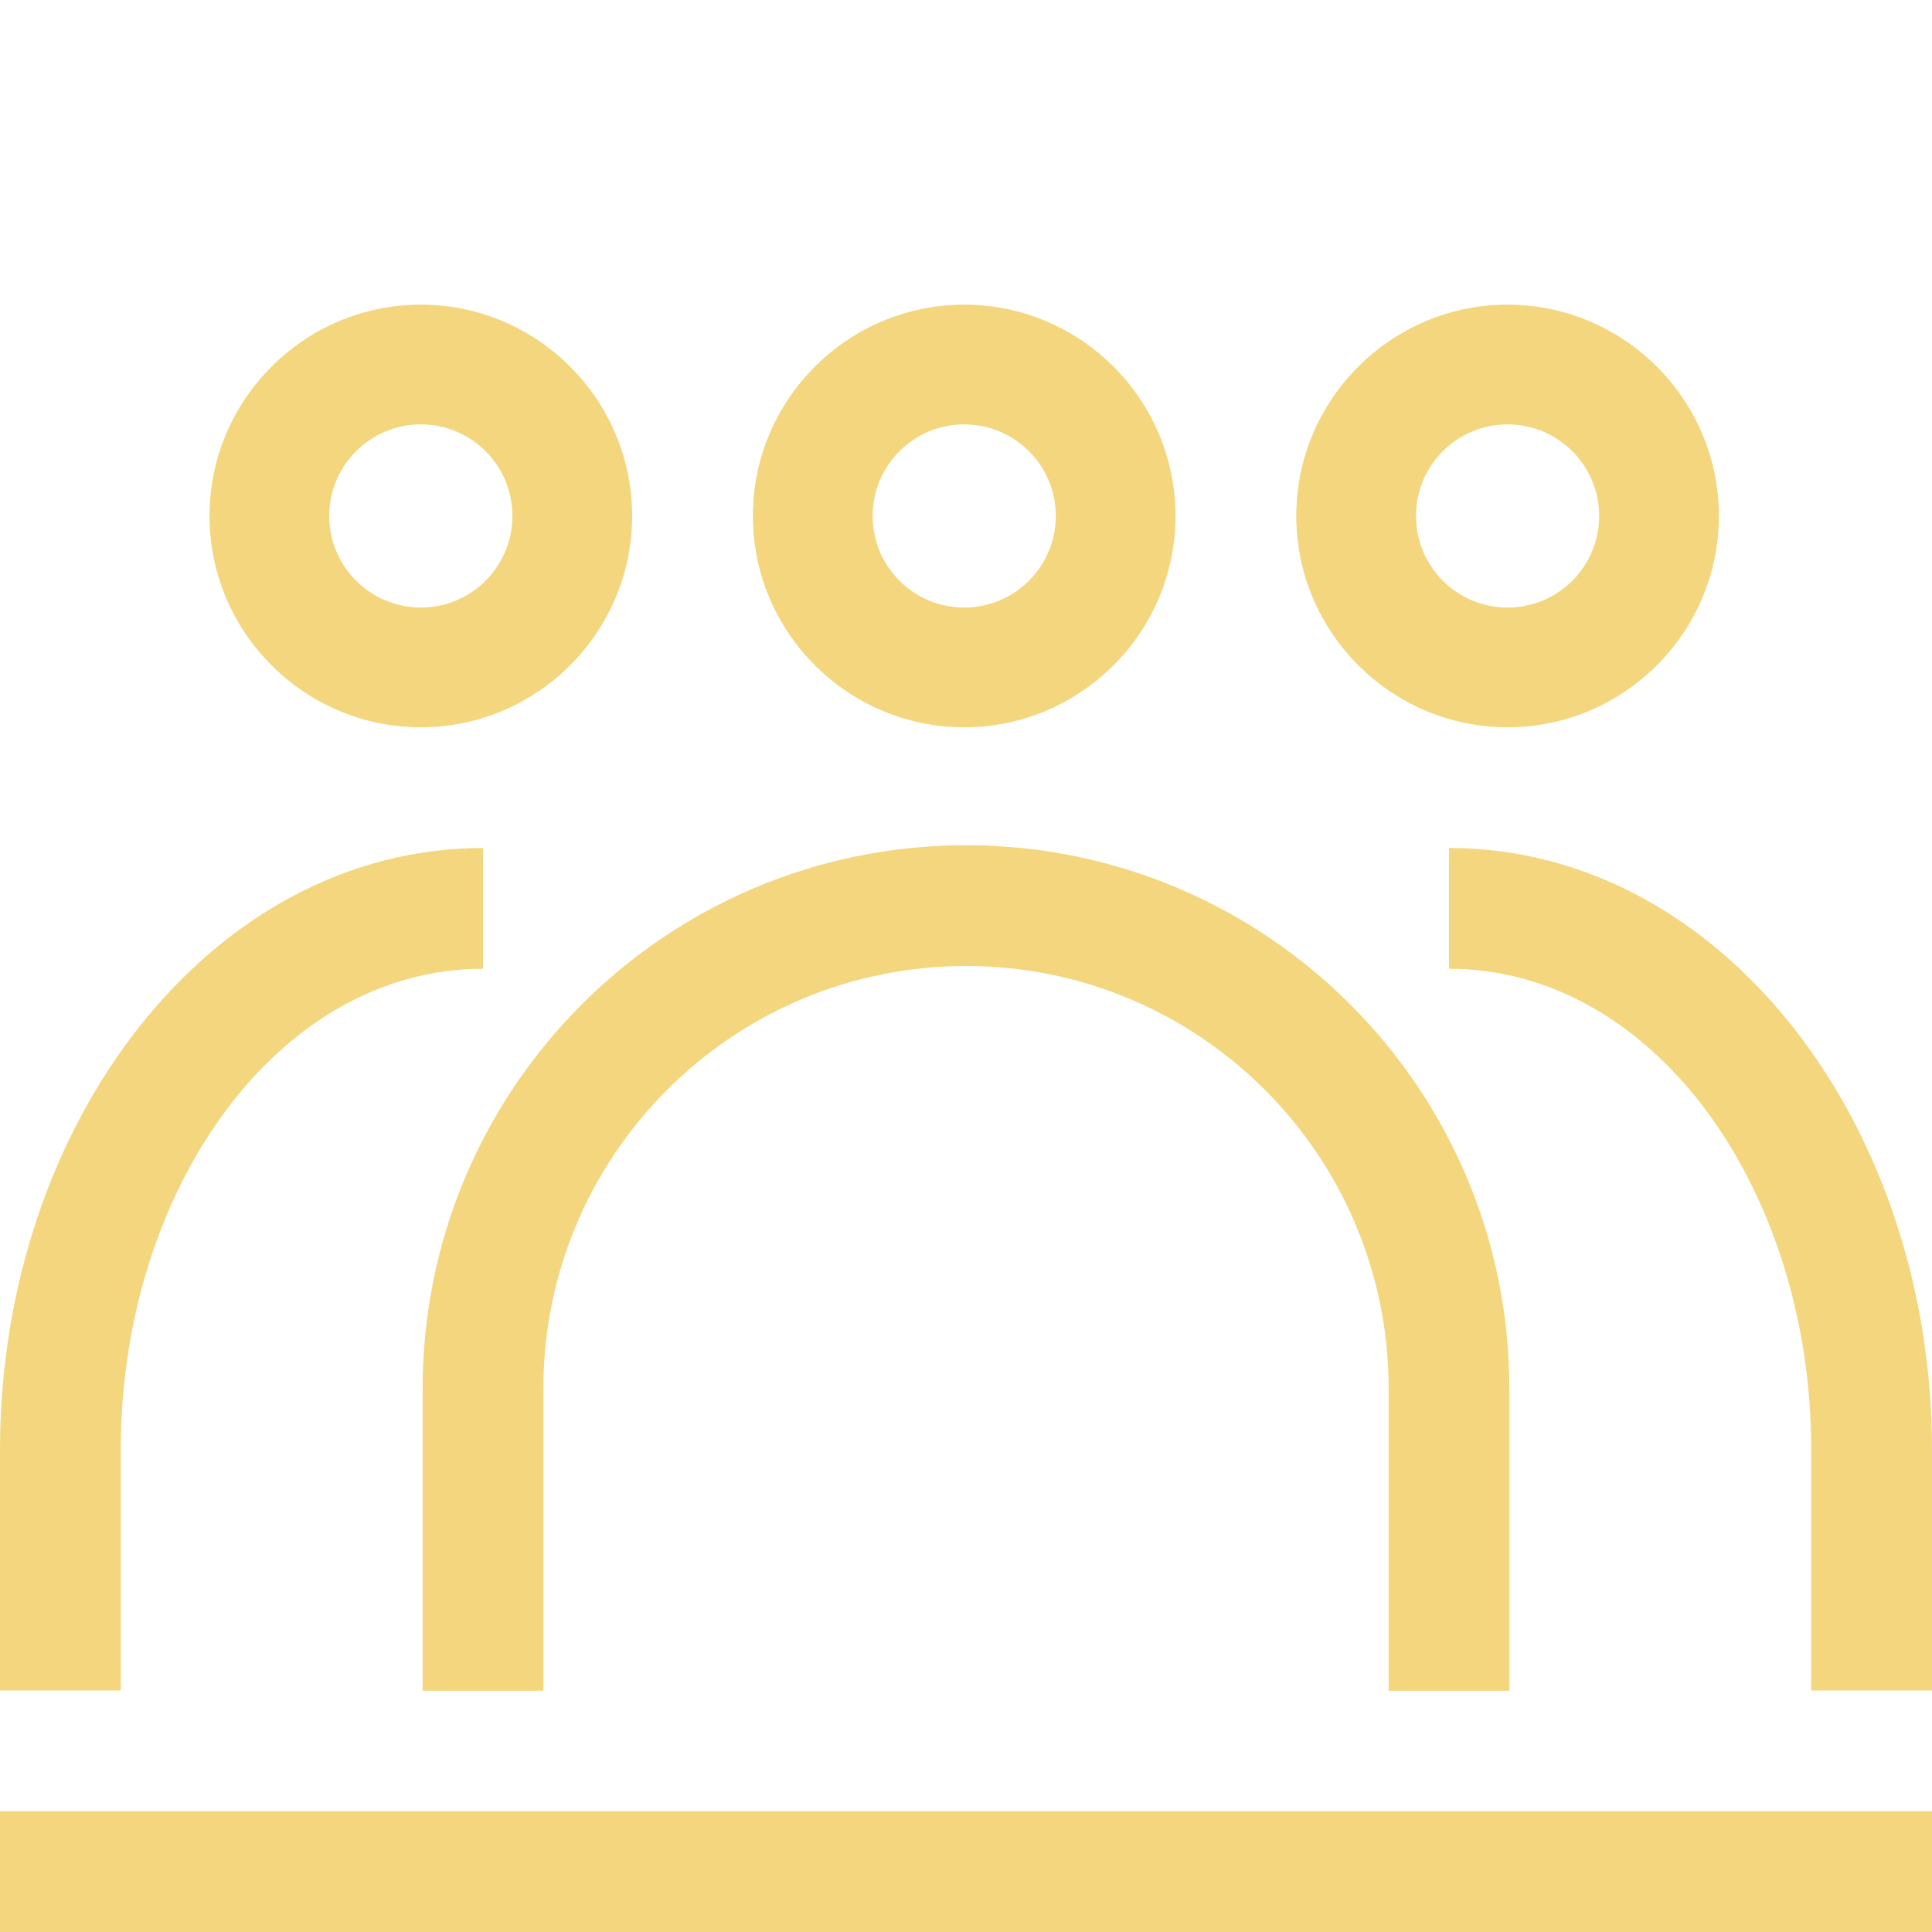
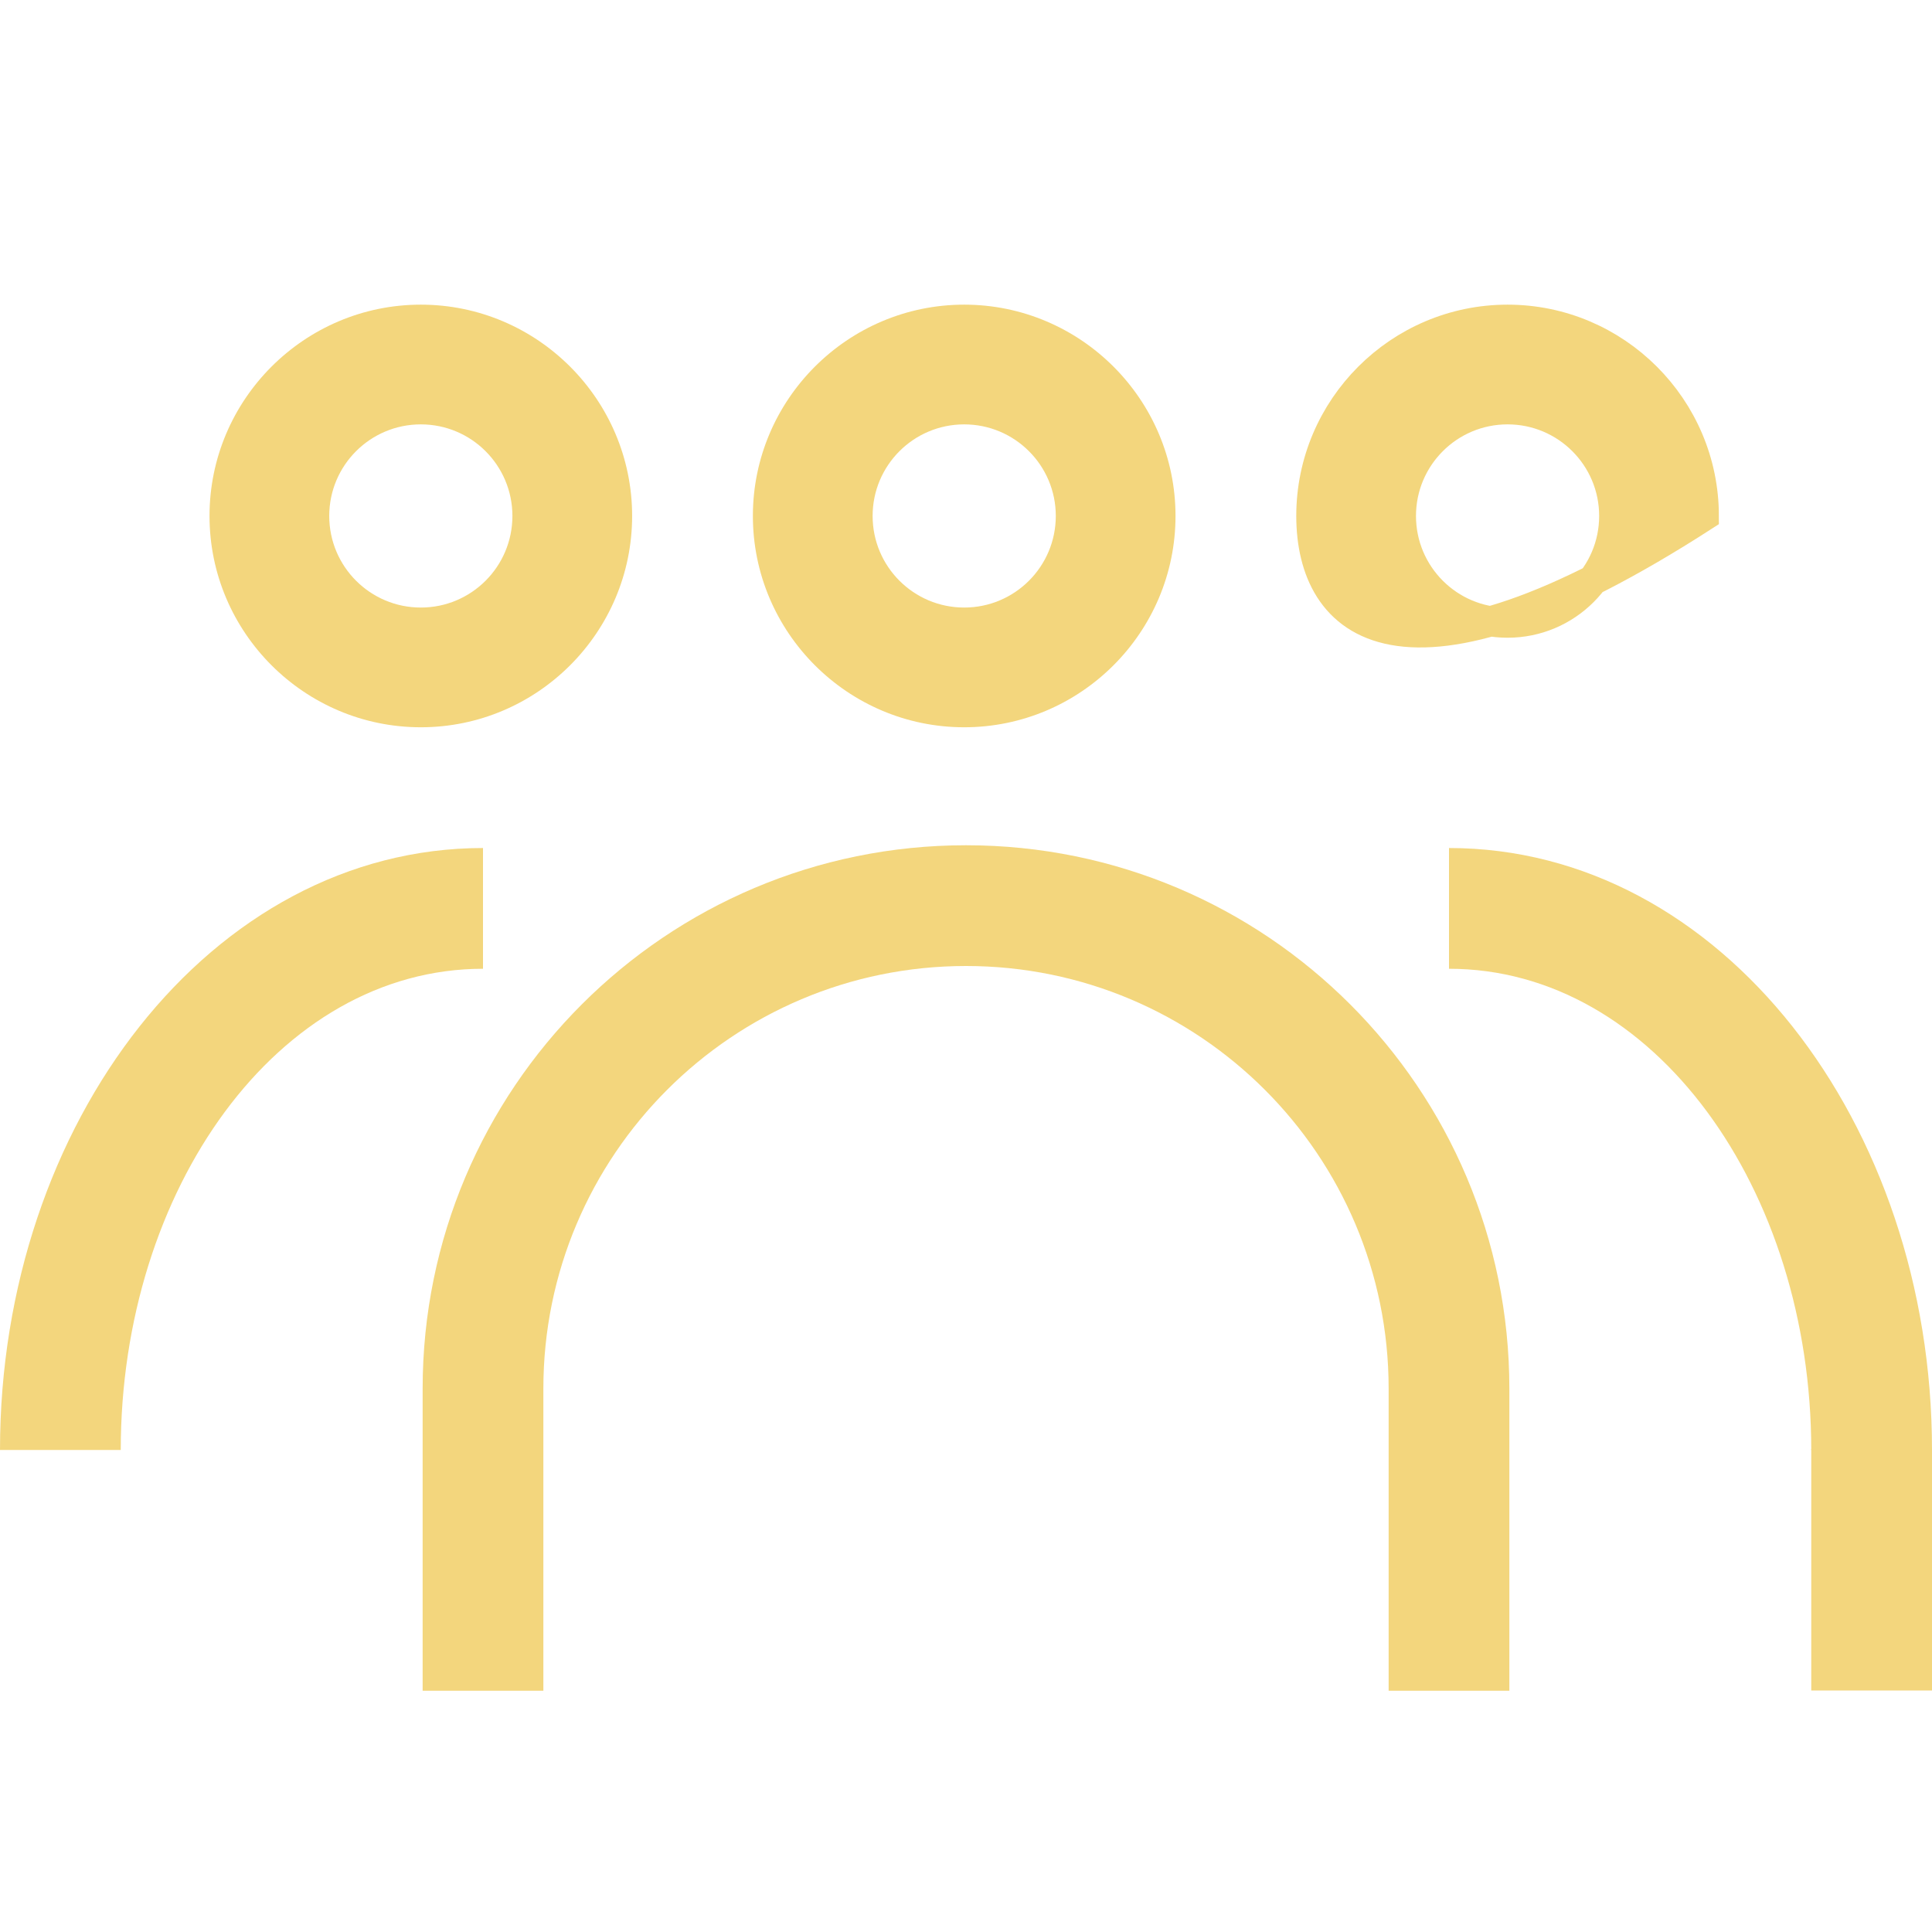
<svg xmlns="http://www.w3.org/2000/svg" width="90" height="90" viewBox="0 0 90 90" fill="none">
  <g clip-path="url(#clip0_3708_6730)">
-     <path d="M90 84.375H0V90H90V84.375Z" fill="#F3D67D" />
    <path d="M44.916 33.879C39.492 33.879 35.072 29.459 35.072 24.035C35.072 18.612 39.492 14.192 44.916 14.192C50.34 14.192 54.76 18.612 54.76 24.035C54.76 29.459 50.34 33.879 44.916 33.879ZM44.916 19.769C42.56 19.769 40.65 21.679 40.65 24.035C40.65 26.392 42.56 28.302 44.916 28.302C47.272 28.302 49.183 26.392 49.183 24.035C49.183 21.679 47.272 19.769 44.916 19.769Z" fill="#F3D67D" />
-     <path d="M70.228 14.895C75.264 14.895 79.369 19 79.369 24.035C79.369 29.071 75.264 33.176 70.228 33.176C65.193 33.176 61.088 29.071 61.088 24.035C61.088 19 65.193 14.895 70.228 14.895ZM70.228 19.066C67.484 19.066 65.259 21.291 65.259 24.035C65.259 26.78 67.484 29.005 70.228 29.005C72.973 29.005 75.198 26.78 75.198 24.035C75.198 21.291 72.973 19.066 70.228 19.066Z" fill="#F3D67D" stroke="#F3D67D" stroke-width="1.406" />
+     <path d="M70.228 14.895C75.264 14.895 79.369 19 79.369 24.035C65.193 33.176 61.088 29.071 61.088 24.035C61.088 19 65.193 14.895 70.228 14.895ZM70.228 19.066C67.484 19.066 65.259 21.291 65.259 24.035C65.259 26.78 67.484 29.005 70.228 29.005C72.973 29.005 75.198 26.78 75.198 24.035C75.198 21.291 72.973 19.066 70.228 19.066Z" fill="#F3D67D" stroke="#F3D67D" stroke-width="1.406" />
    <path d="M19.604 33.879C14.18 33.879 9.76 29.459 9.76 24.035C9.76 18.612 14.18 14.192 19.604 14.192C25.027 14.192 29.447 18.612 29.447 24.035C29.447 29.459 25.027 33.879 19.604 33.879ZM19.604 19.769C17.247 19.769 15.337 21.679 15.337 24.035C15.337 26.392 17.247 28.302 19.604 28.302C21.96 28.302 23.87 26.392 23.87 24.035C23.87 21.679 21.96 19.769 19.604 19.769Z" fill="#F3D67D" />
    <path d="M5.625 67.545H0C0 52.315 9.844 39.504 22.5 39.504V45.129C12.938 45.129 5.625 55.423 5.625 67.545Z" fill="#F3D67D" />
    <path d="M84.375 67.545H90C90 52.315 80.156 39.504 67.5 39.504V45.129C77.062 45.129 84.375 55.423 84.375 67.545Z" fill="#F3D67D" />
-     <path fill-rule="evenodd" clip-rule="evenodd" d="M-4.91753e-07 78.75L0 67.5L5.625 67.5L5.625 78.75L-4.91753e-07 78.75Z" fill="#F3D67D" />
    <path fill-rule="evenodd" clip-rule="evenodd" d="M84.375 78.75L84.375 67.5L90 67.5L90 78.75L84.375 78.75Z" fill="#F3D67D" />
    <path fill-rule="evenodd" clip-rule="evenodd" d="M45 45C34.127 45 25.312 53.814 25.312 64.688V78.761H19.688V64.688C19.688 50.708 31.02 39.375 45 39.375C58.98 39.375 70.312 50.708 70.312 64.688V78.761H64.688V64.688C64.688 53.814 55.873 45 45 45Z" fill="#F3D67D" />
  </g>
  <defs>
    <clipPath id="clip0_3708_6730">
      <rect width="90" height="90" fill="white" />
    </clipPath>
  </defs>
</svg>